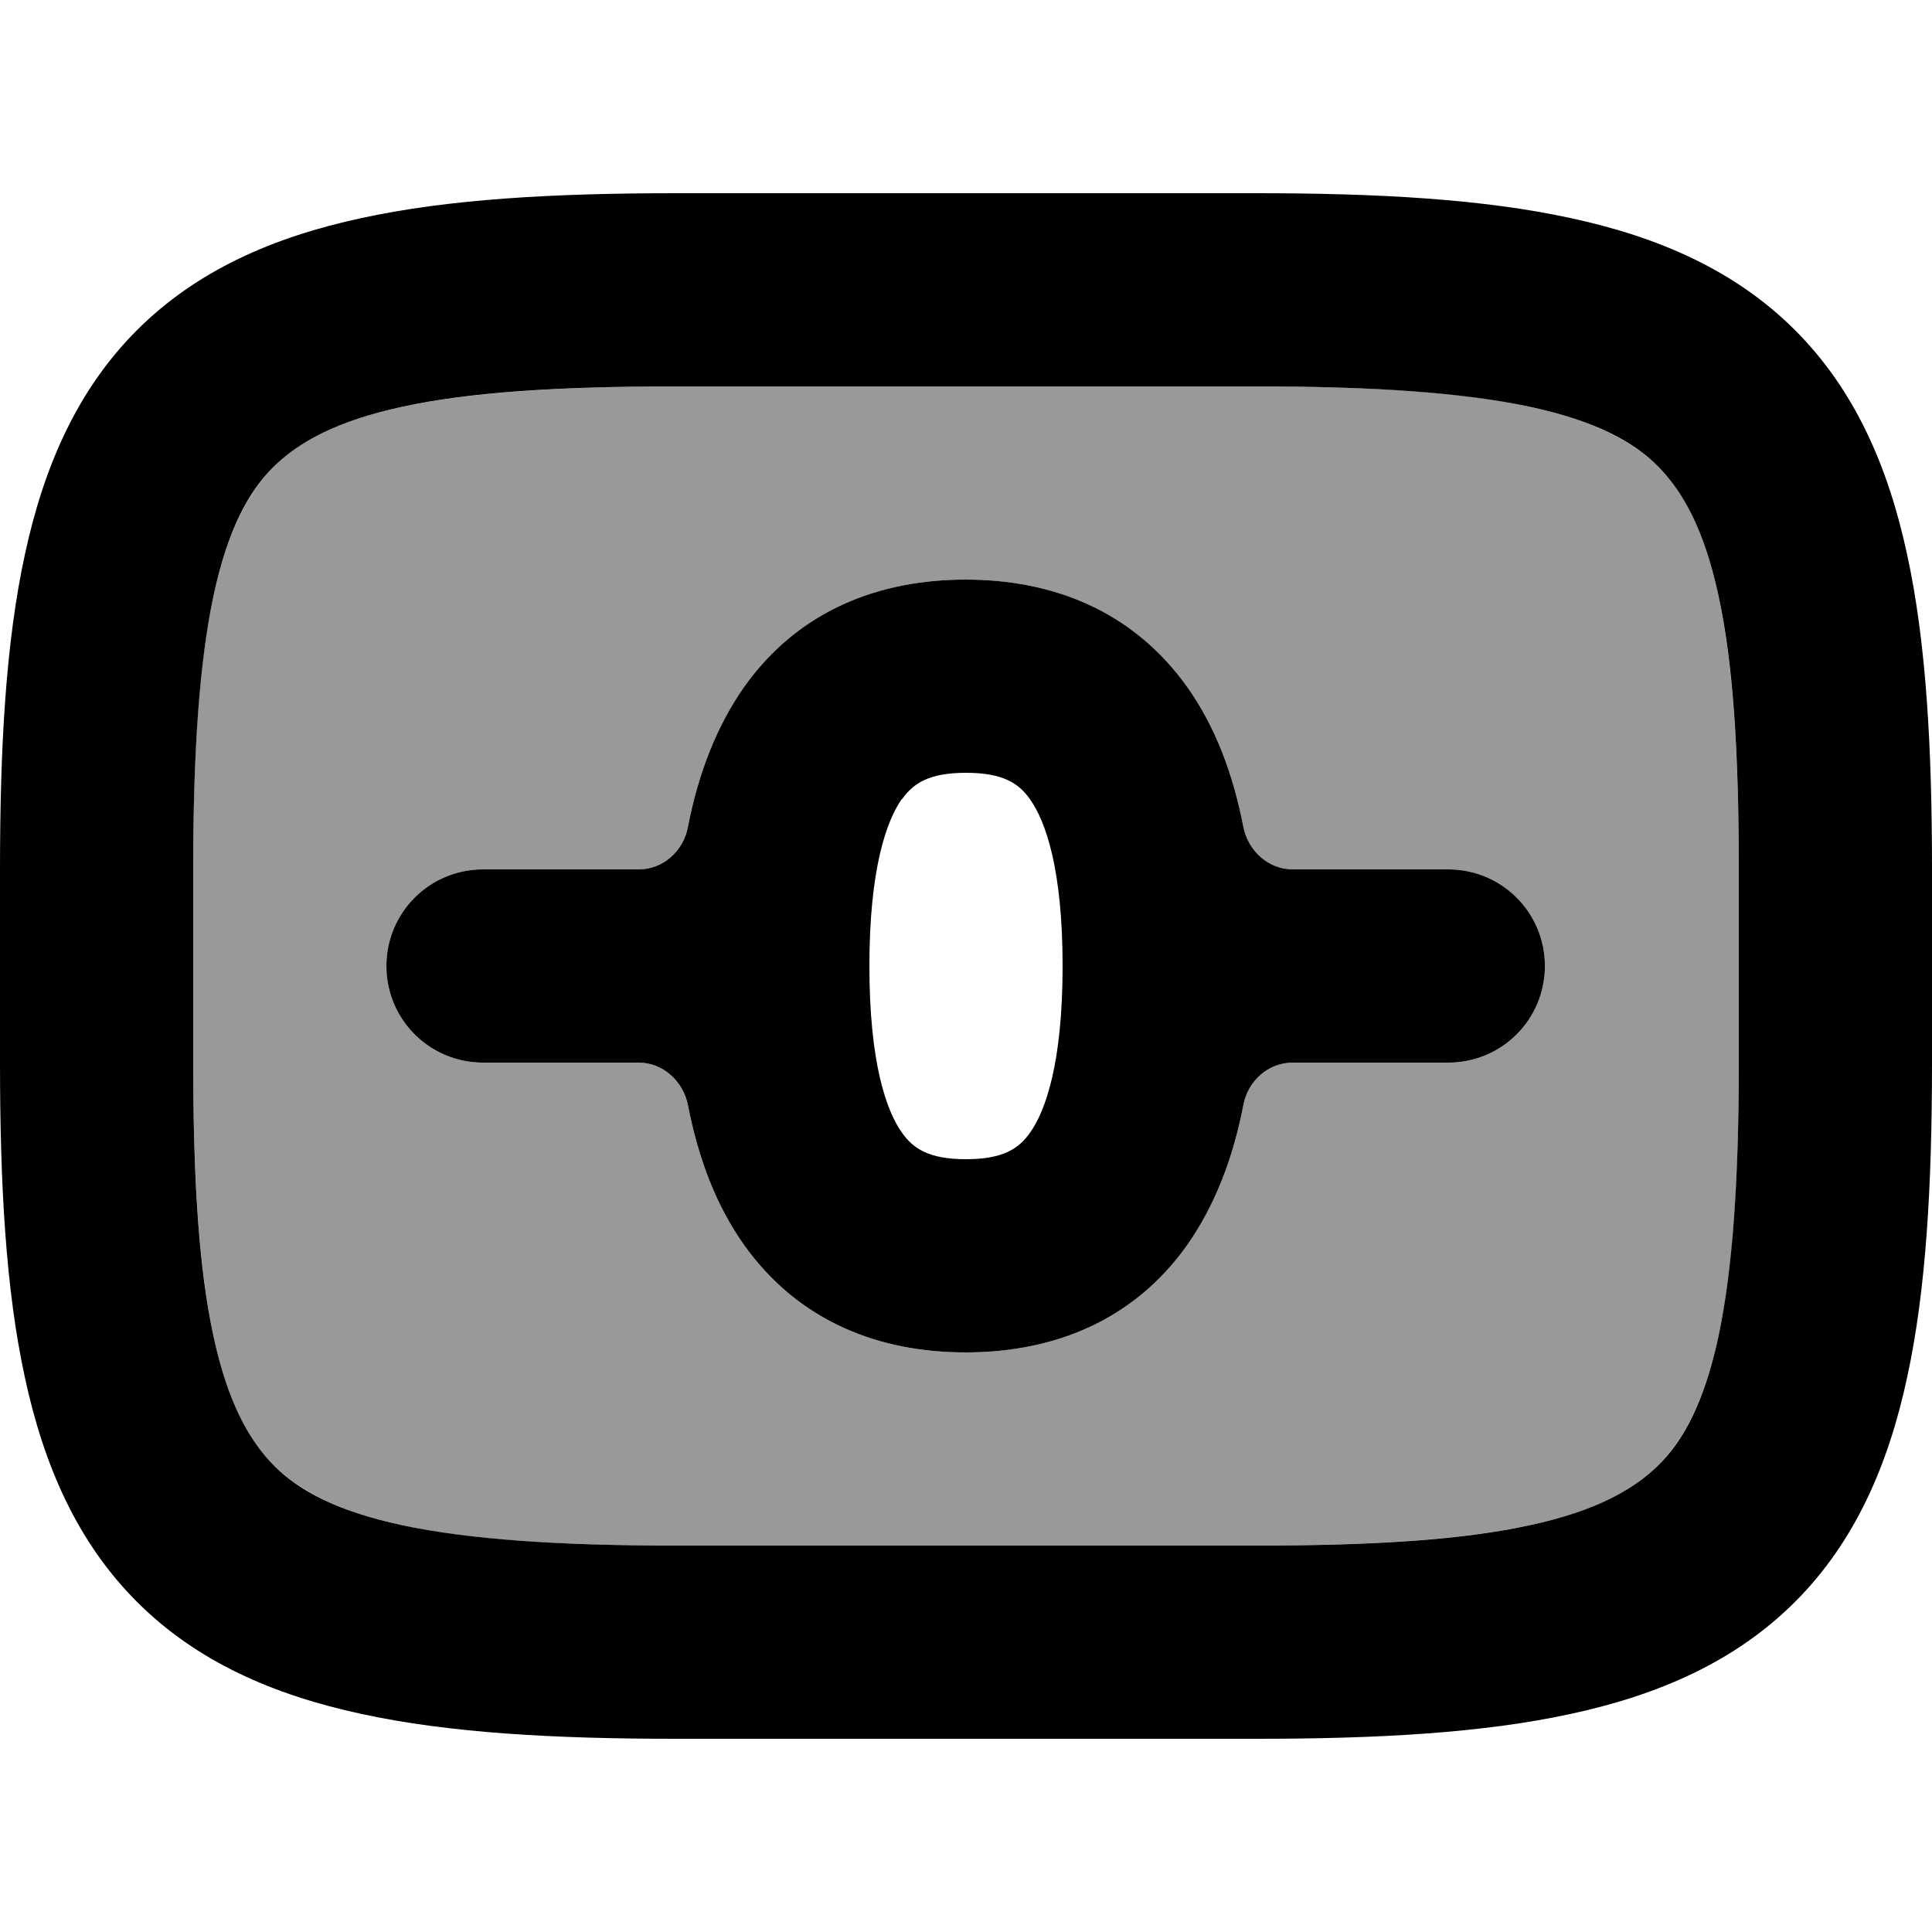
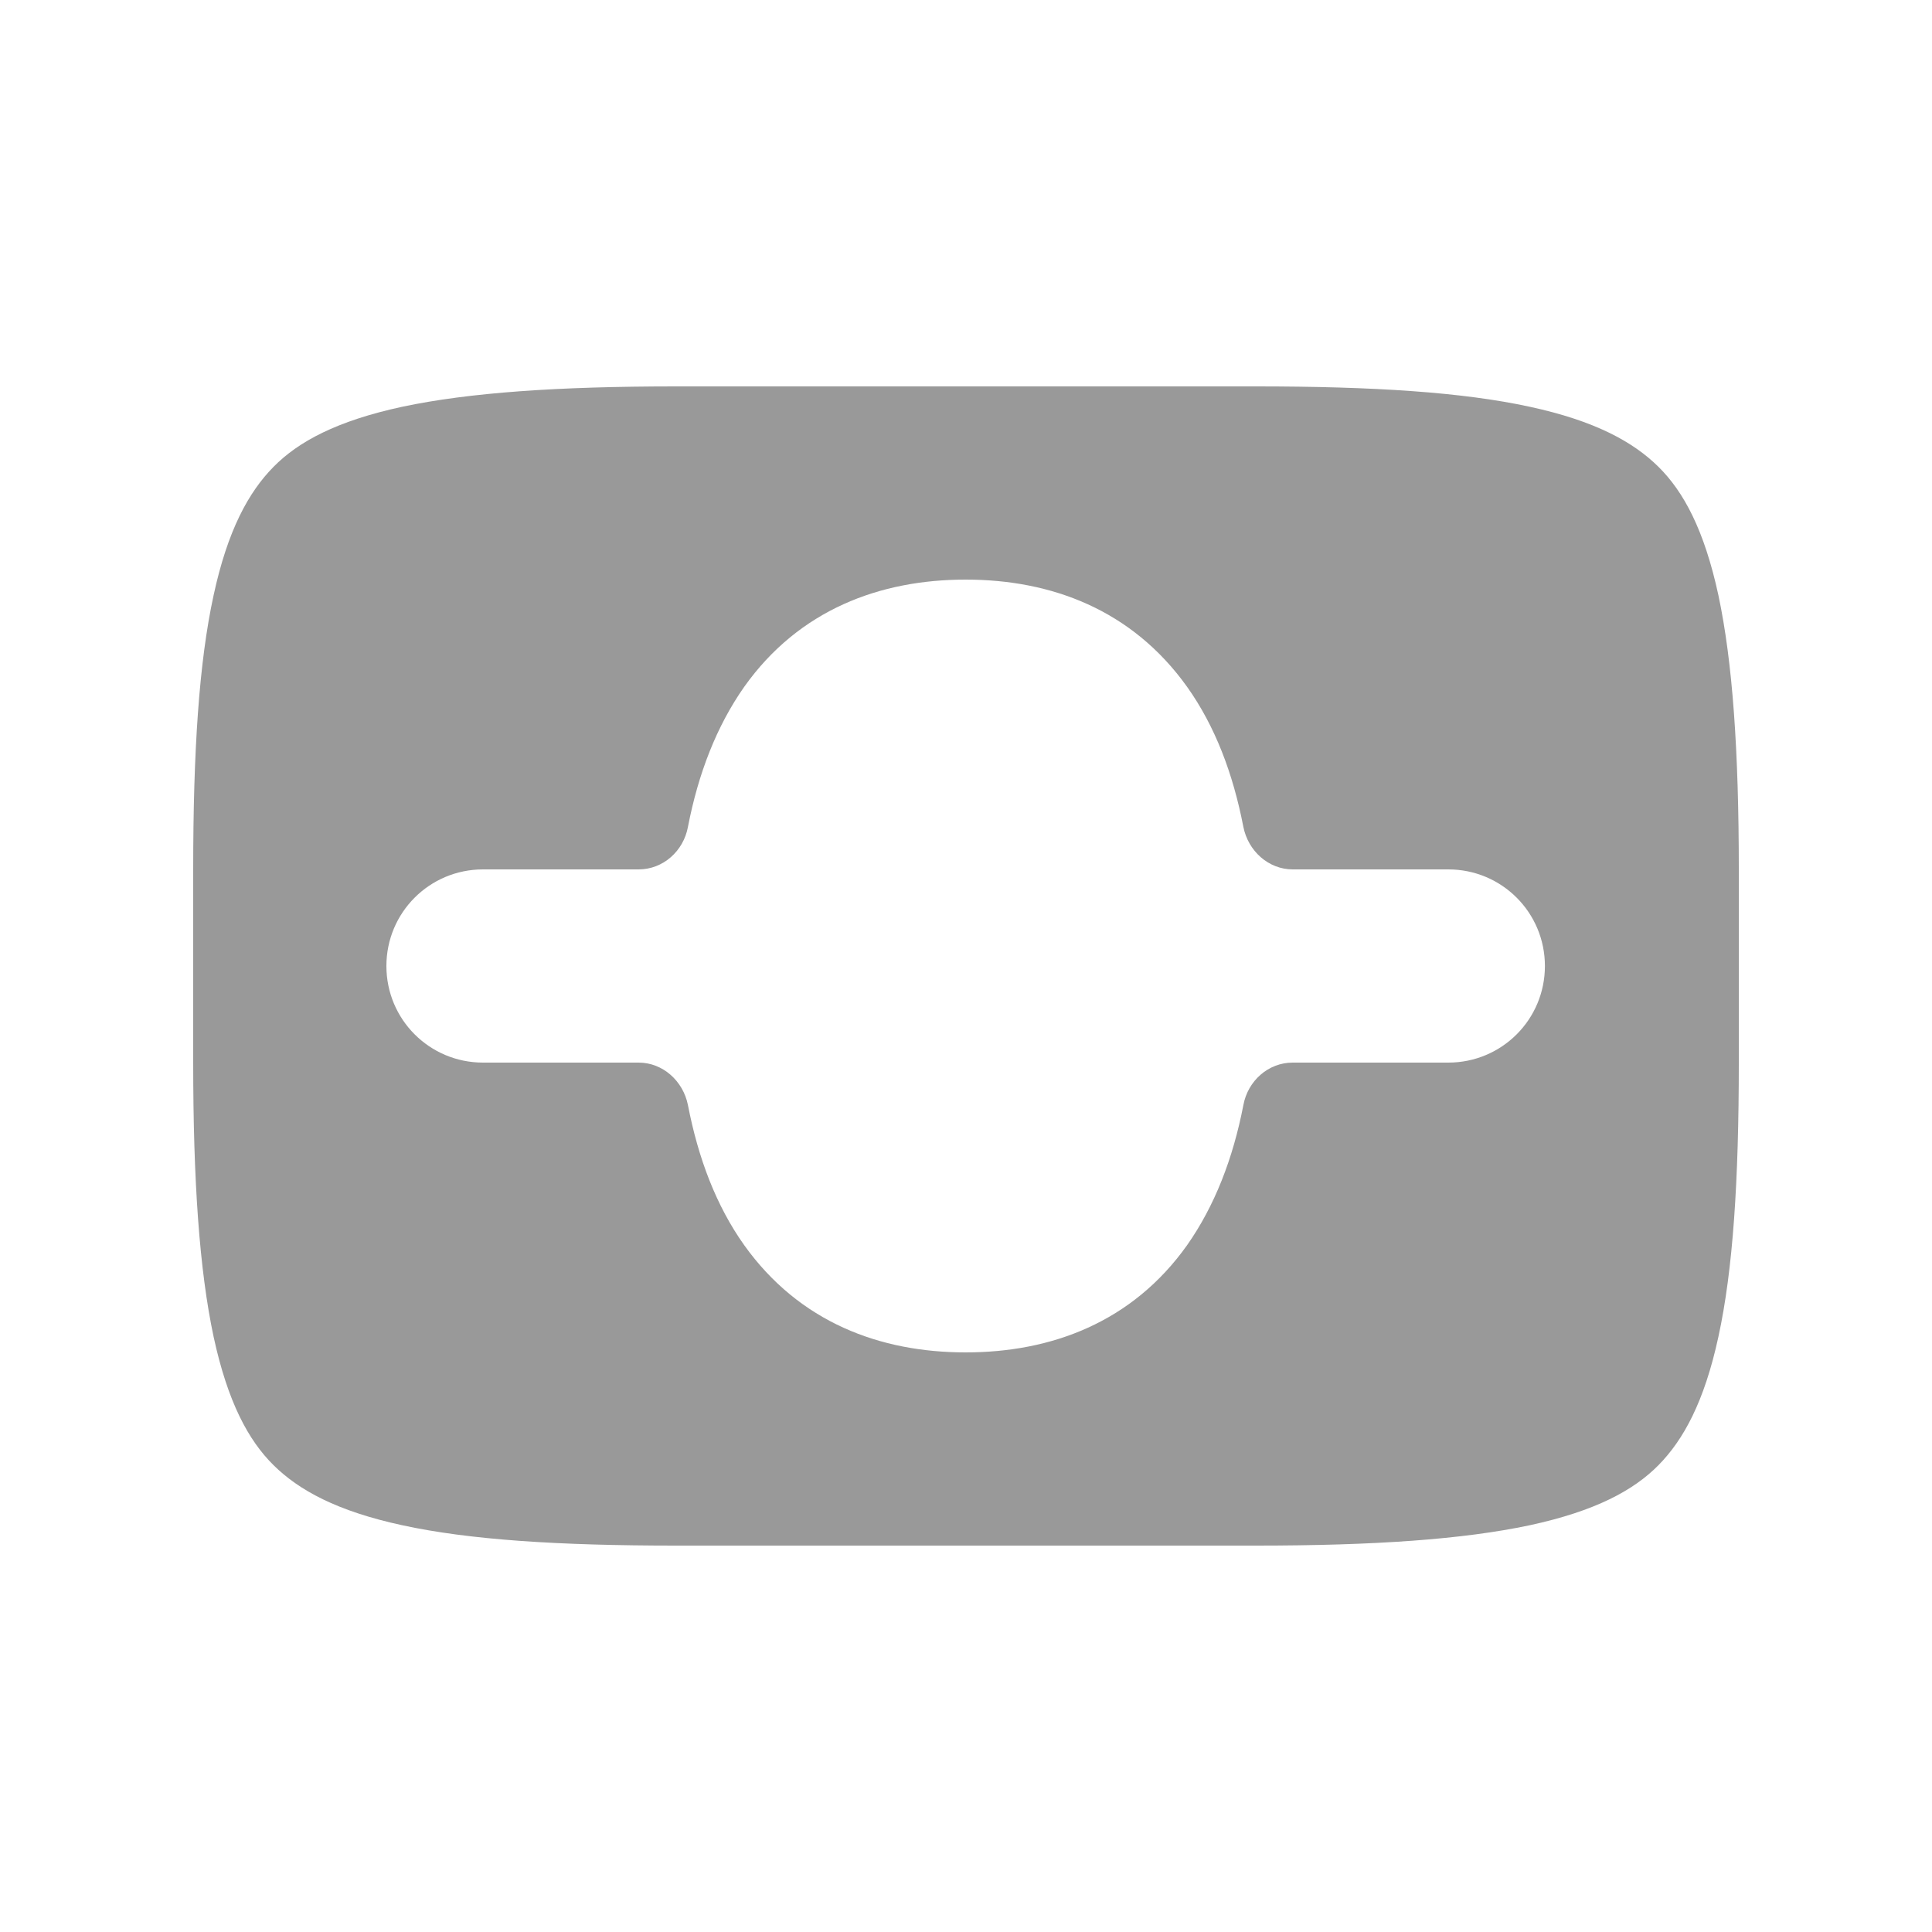
<svg xmlns="http://www.w3.org/2000/svg" viewBox="0 0 560 560">
  <path style="fill:currentColor;opacity:.4" d="M56 252l0 56c0 34.4 1.8 60.1 5.9 79.4 4.1 19 10.1 30.1 17.4 37.3s18.3 13.3 37.3 17.4c19.3 4.2 45 5.9 79.4 5.9l168 0c34.4 0 60.1-1.8 79.4-5.9 19-4.1 30.1-10.1 37.3-17.4s13.3-18.3 17.4-37.3c4.2-19.3 5.9-45 5.9-79.4l0-56c0-34.4-1.8-60.1-5.9-79.4-4.1-19-10.1-30.1-17.4-37.3s-18.3-13.3-37.3-17.4c-19.3-4.2-45-5.9-79.4-5.9l-168 0c-34.4 0-60.1 1.8-79.4 5.9-19 4.1-30.1 10.1-37.3 17.4S66 153.6 61.9 172.6c-4.2 19.3-5.9 45-5.9 79.4zm56 28c0-15.5 12.5-28 28-28l45.1 0c7.1 0 13-5.3 14.3-12.3 3-15.5 8.3-29.2 16.3-40.6 15.9-22.4 39.4-31.1 64.2-31.1s48.2 8.7 64.2 31.1c8.1 11.4 13.3 25.1 16.3 40.6 1.4 7 7.3 12.3 14.3 12.3l45.1 0c15.5 0 28 12.5 28 28s-12.5 28-28 28l-45.1 0c-7.1 0-13 5.3-14.3 12.3-3 15.5-8.3 29.2-16.3 40.6-15.9 22.4-39.4 31.1-64.2 31.1s-48.2-8.7-64.2-31.1c-8.1-11.4-13.3-25.1-16.3-40.6-1.4-7-7.3-12.3-14.3-12.3L140 308c-15.5 0-28-12.5-28-28z" />
-   <path style="fill:currentColor;opacity:1" d="M185.1 252c7.1 0 13-5.3 14.3-12.3 3-15.5 8.3-29.2 16.3-40.6 15.9-22.4 39.4-31.1 64.2-31.1s48.2 8.7 64.2 31.1c8.1 11.4 13.3 25.1 16.3 40.6 1.4 7 7.3 12.3 14.3 12.3l45.1 0c15.5 0 28 12.5 28 28s-12.5 28-28 28l-45.1 0c-7.1 0-13 5.3-14.3 12.3-3 15.5-8.3 29.2-16.3 40.6-15.9 22.4-39.4 31.1-64.2 31.1s-48.2-8.7-64.2-31.1c-8.1-11.4-13.3-25.1-16.3-40.6-1.4-7-7.3-12.3-14.3-12.3L140 308c-15.5 0-28-12.5-28-28s12.5-28 28-28l45.1 0zm76.3-20.4C256.9 238 252 252 252 280s4.9 42 9.5 48.4c3.2 4.5 7.7 7.6 18.5 7.6s15.3-3.1 18.5-7.6C303.1 322 308 308 308 280s-4.9-42-9.5-48.4c-3.2-4.5-7.7-7.6-18.5-7.6s-15.3 3.1-18.5 7.6zM0 308c0 35.6 1.7 65.9 7.2 91.2 5.5 25.6 15.2 47.8 32.5 65.1s39.5 27 65.1 32.5c25.3 5.5 55.7 7.2 91.2 7.2l168 0c35.6 0 65.9-1.7 91.2-7.2 25.6-5.5 47.8-15.2 65.1-32.5s27-39.5 32.5-65.1c5.5-25.3 7.2-55.7 7.2-91.2l0-56c0-35.6-1.7-65.9-7.2-91.2-5.5-25.6-15.2-47.8-32.5-65.1s-39.5-27-65.1-32.5C429.9 57.7 399.6 56 364 56L196 56c-35.6 0-65.9 1.7-91.2 7.2-25.6 5.5-47.8 15.2-65.1 32.5s-27 39.5-32.5 65.1C1.7 186.1 0 216.4 0 252l0 56zM196 448c-34.4 0-60.1-1.8-79.4-5.9-19-4.1-30.1-10.1-37.3-17.4S66 406.4 61.9 387.4c-4.2-19.3-5.9-45-5.9-79.4l0-56c0-34.4 1.8-60.1 5.9-79.4 4.1-19 10.1-30.1 17.4-37.3s18.3-13.3 37.3-17.4c19.3-4.2 45-5.9 79.4-5.9l168 0c34.4 0 60.1 1.8 79.4 5.9 19 4.1 30.1 10.1 37.3 17.4s13.3 18.3 17.4 37.3c4.2 19.3 5.9 45 5.9 79.4l0 56c0 34.4-1.8 60.1-5.9 79.4-4.1 19-10.1 30.1-17.4 37.3s-18.3 13.3-37.3 17.4c-19.3 4.2-45 5.9-79.4 5.9l-168 0z" />
</svg>